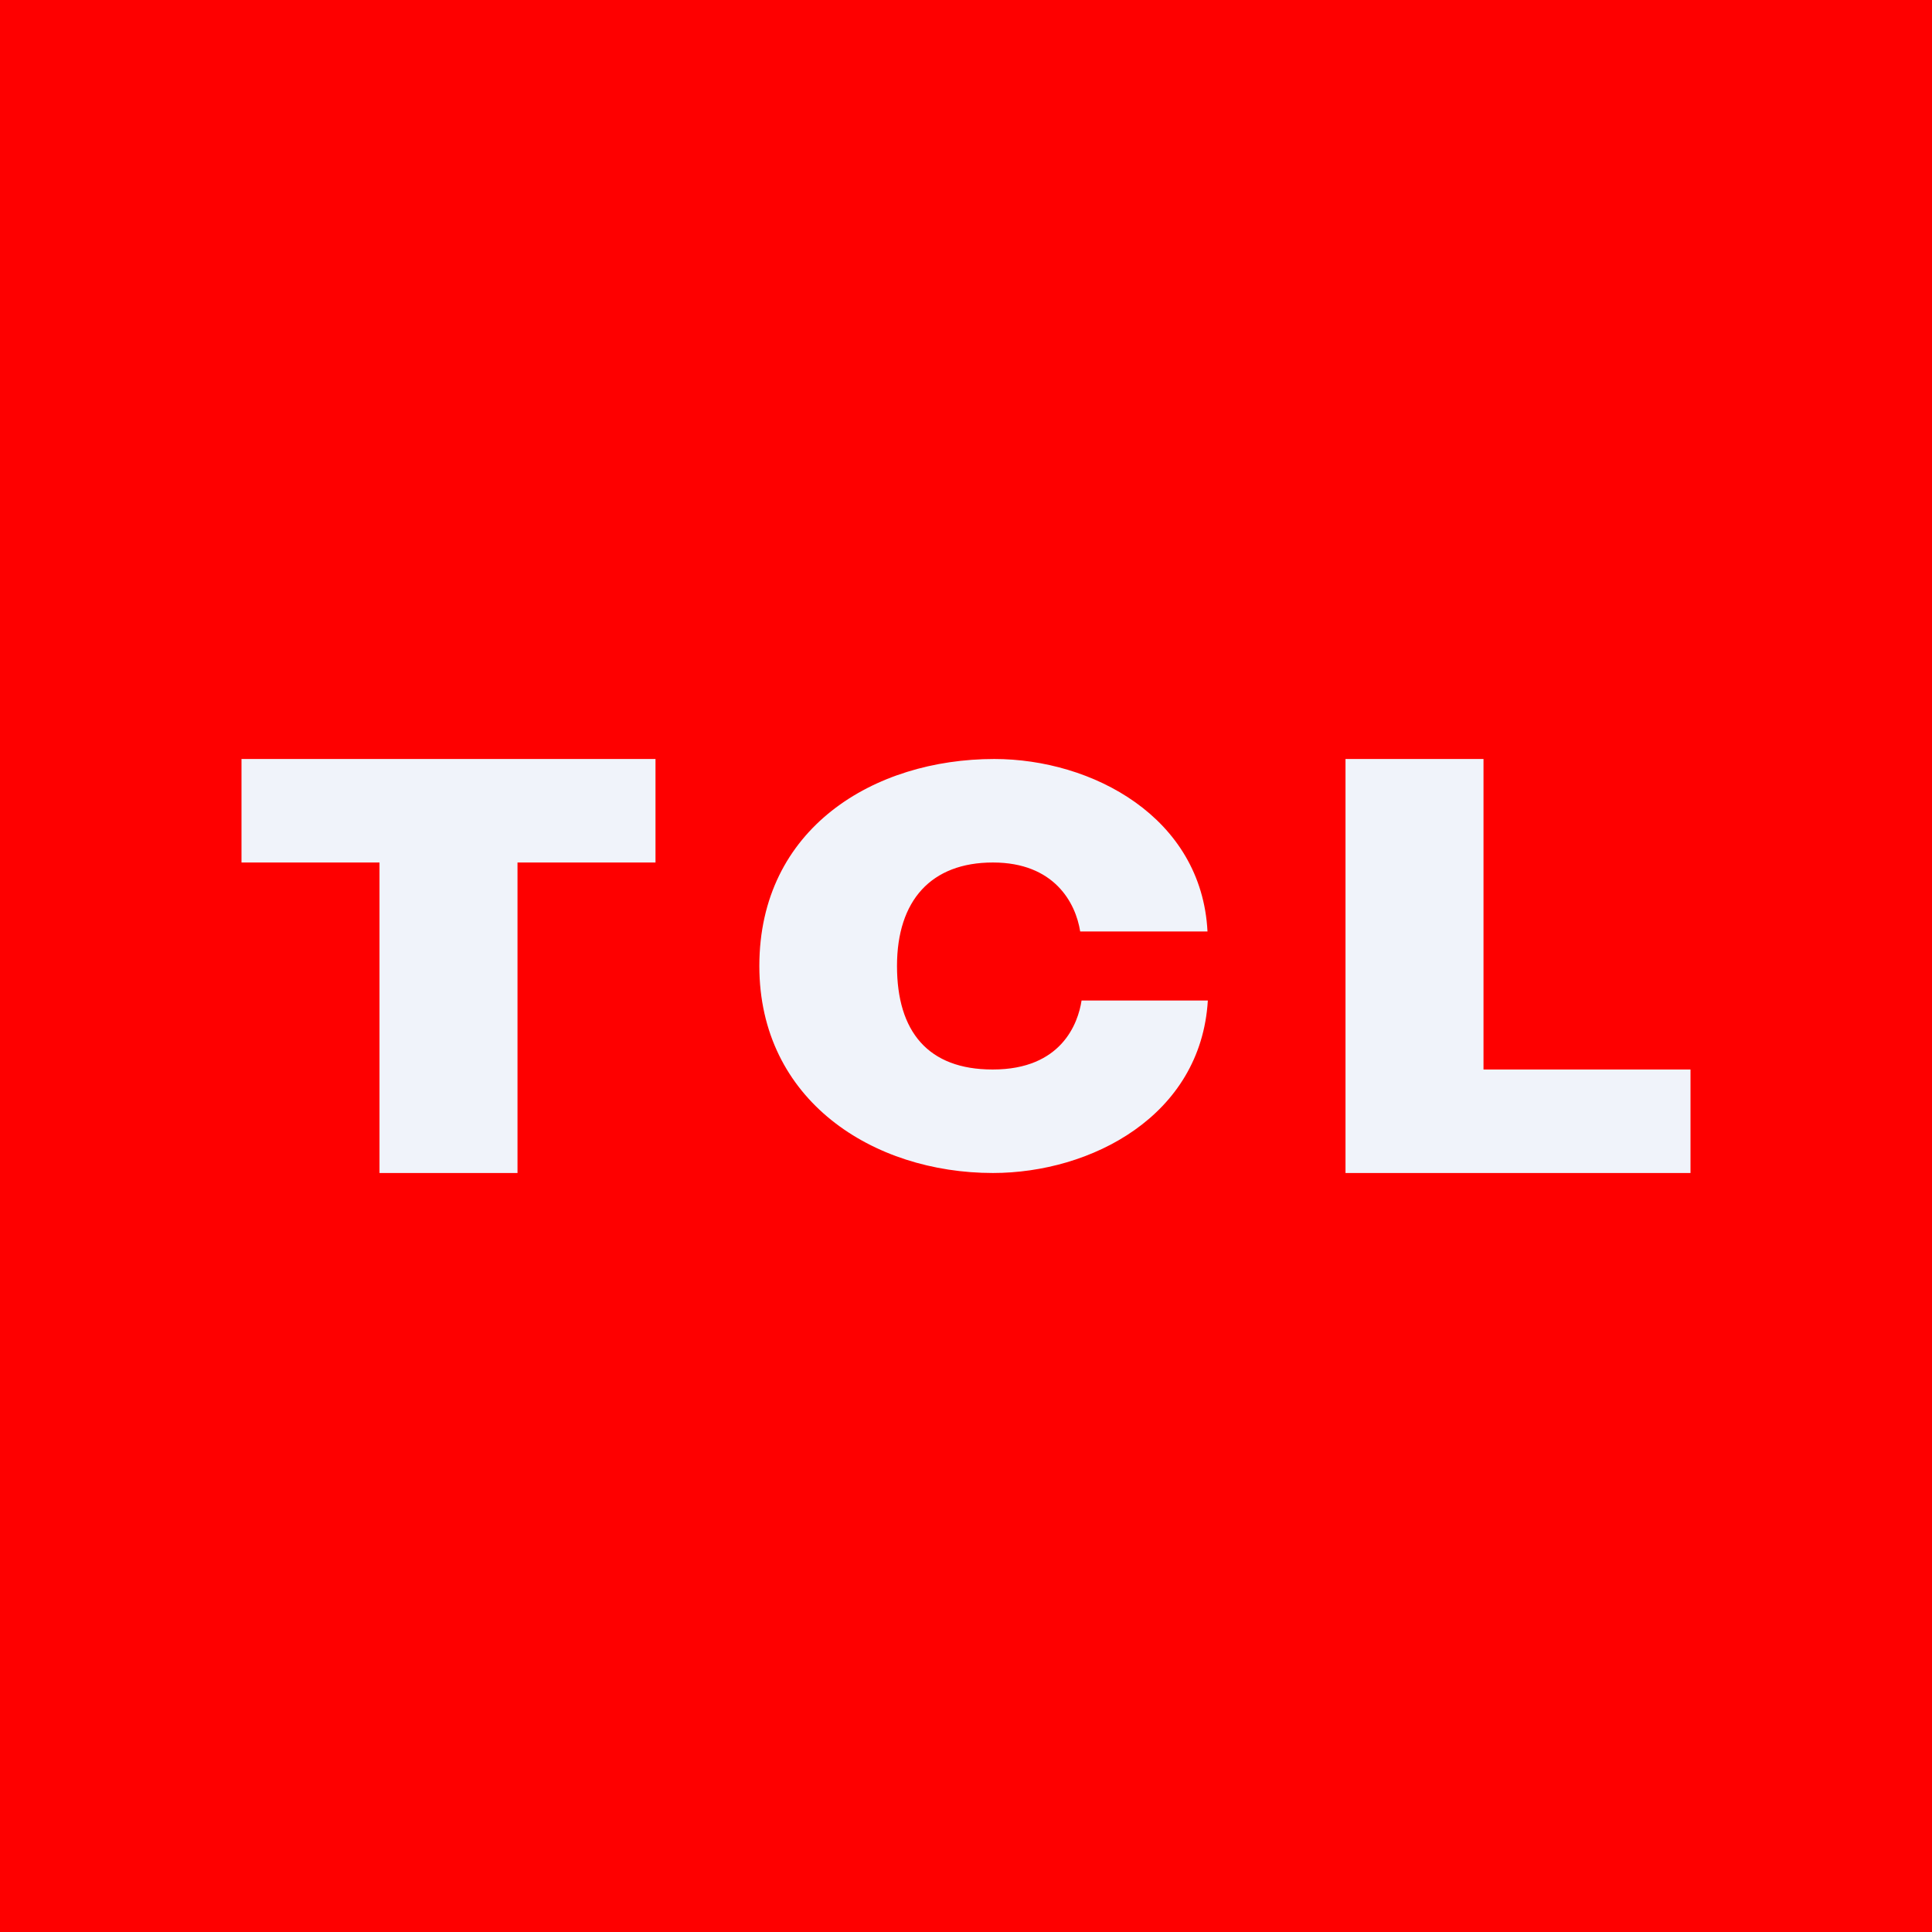
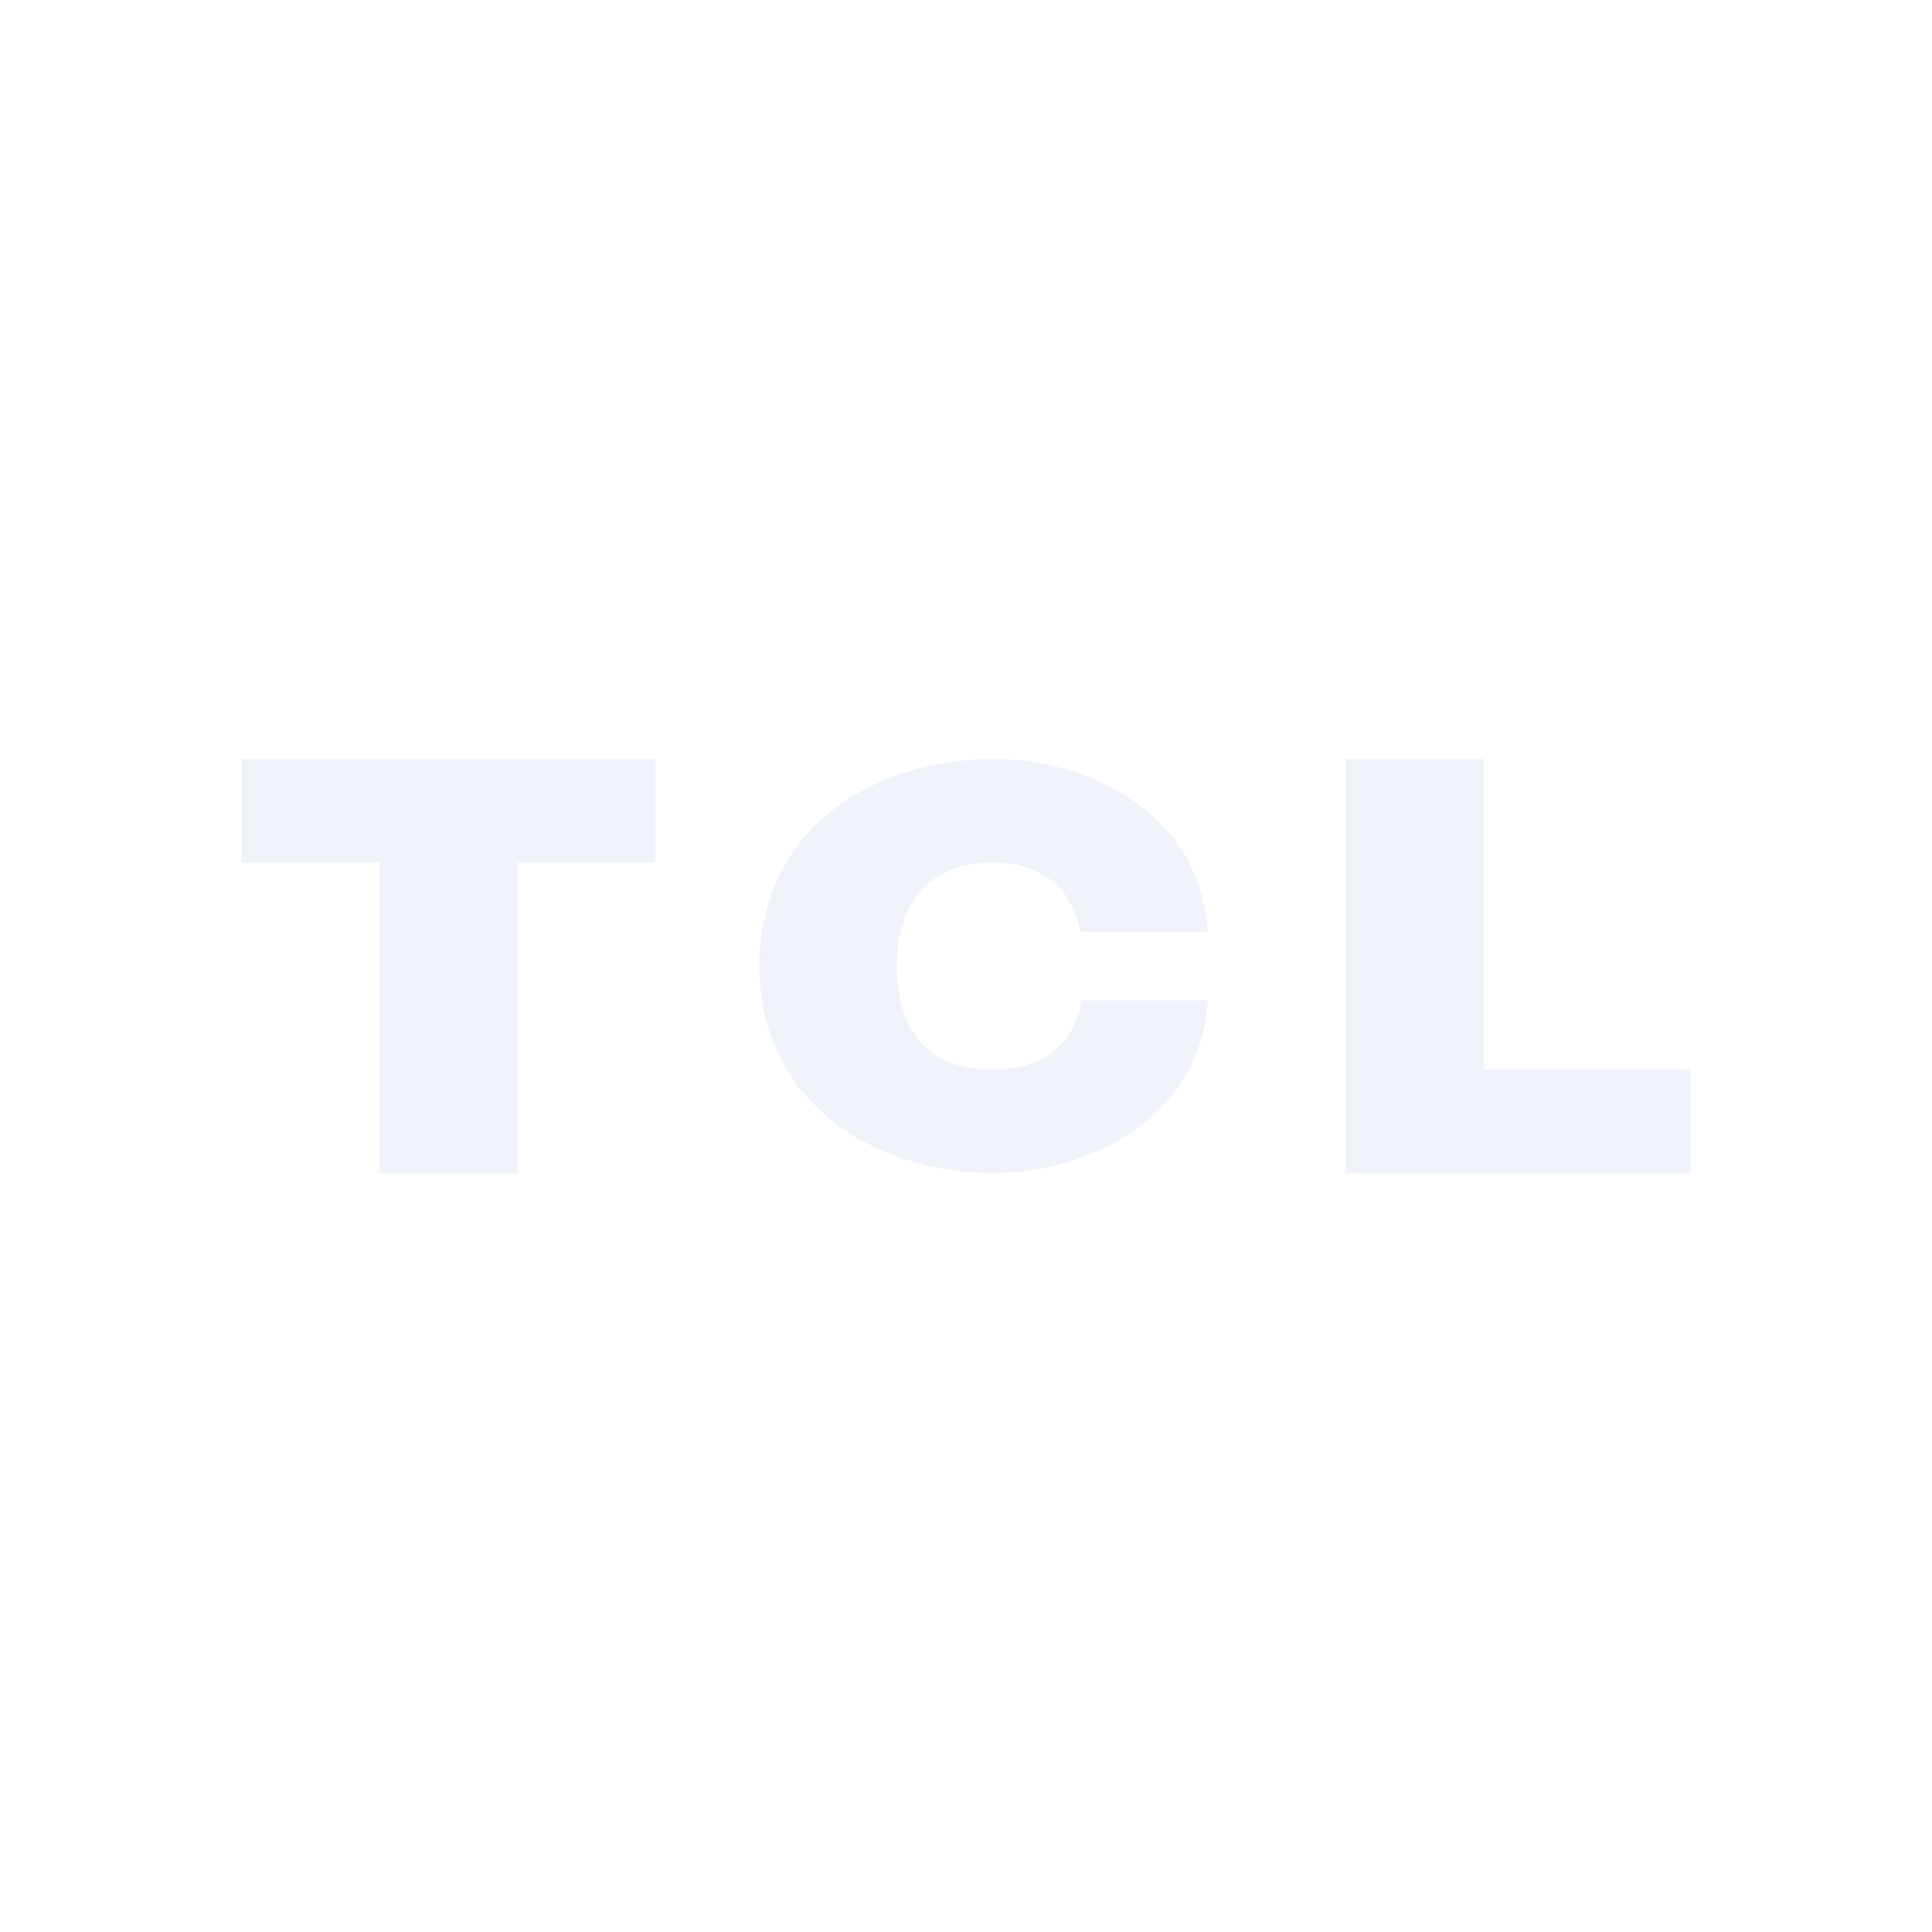
<svg xmlns="http://www.w3.org/2000/svg" width="56" height="56" viewBox="0 0 56 56">
-   <path fill="#FE0000" d="M0 0h56v56H0z" />
  <path d="M7 22v3h4v9h4v-9h4v-3H7ZM28.77 31C26.9 31 26 29.9 26 28s.99-3 2.78-3c1.78 0 2.4 1.17 2.53 2H35c-.17-3.32-3.35-5-6.18-5-3.48 0-6.81 2-6.81 6 0 3.9 3.3 6 6.77 6 2.84 0 6.03-1.65 6.23-5h-3.66c-.1.66-.58 2-2.57 2ZM43 31v-9h-4v12h10v-3h-6Z" fill="#F0F3FA" />
</svg>